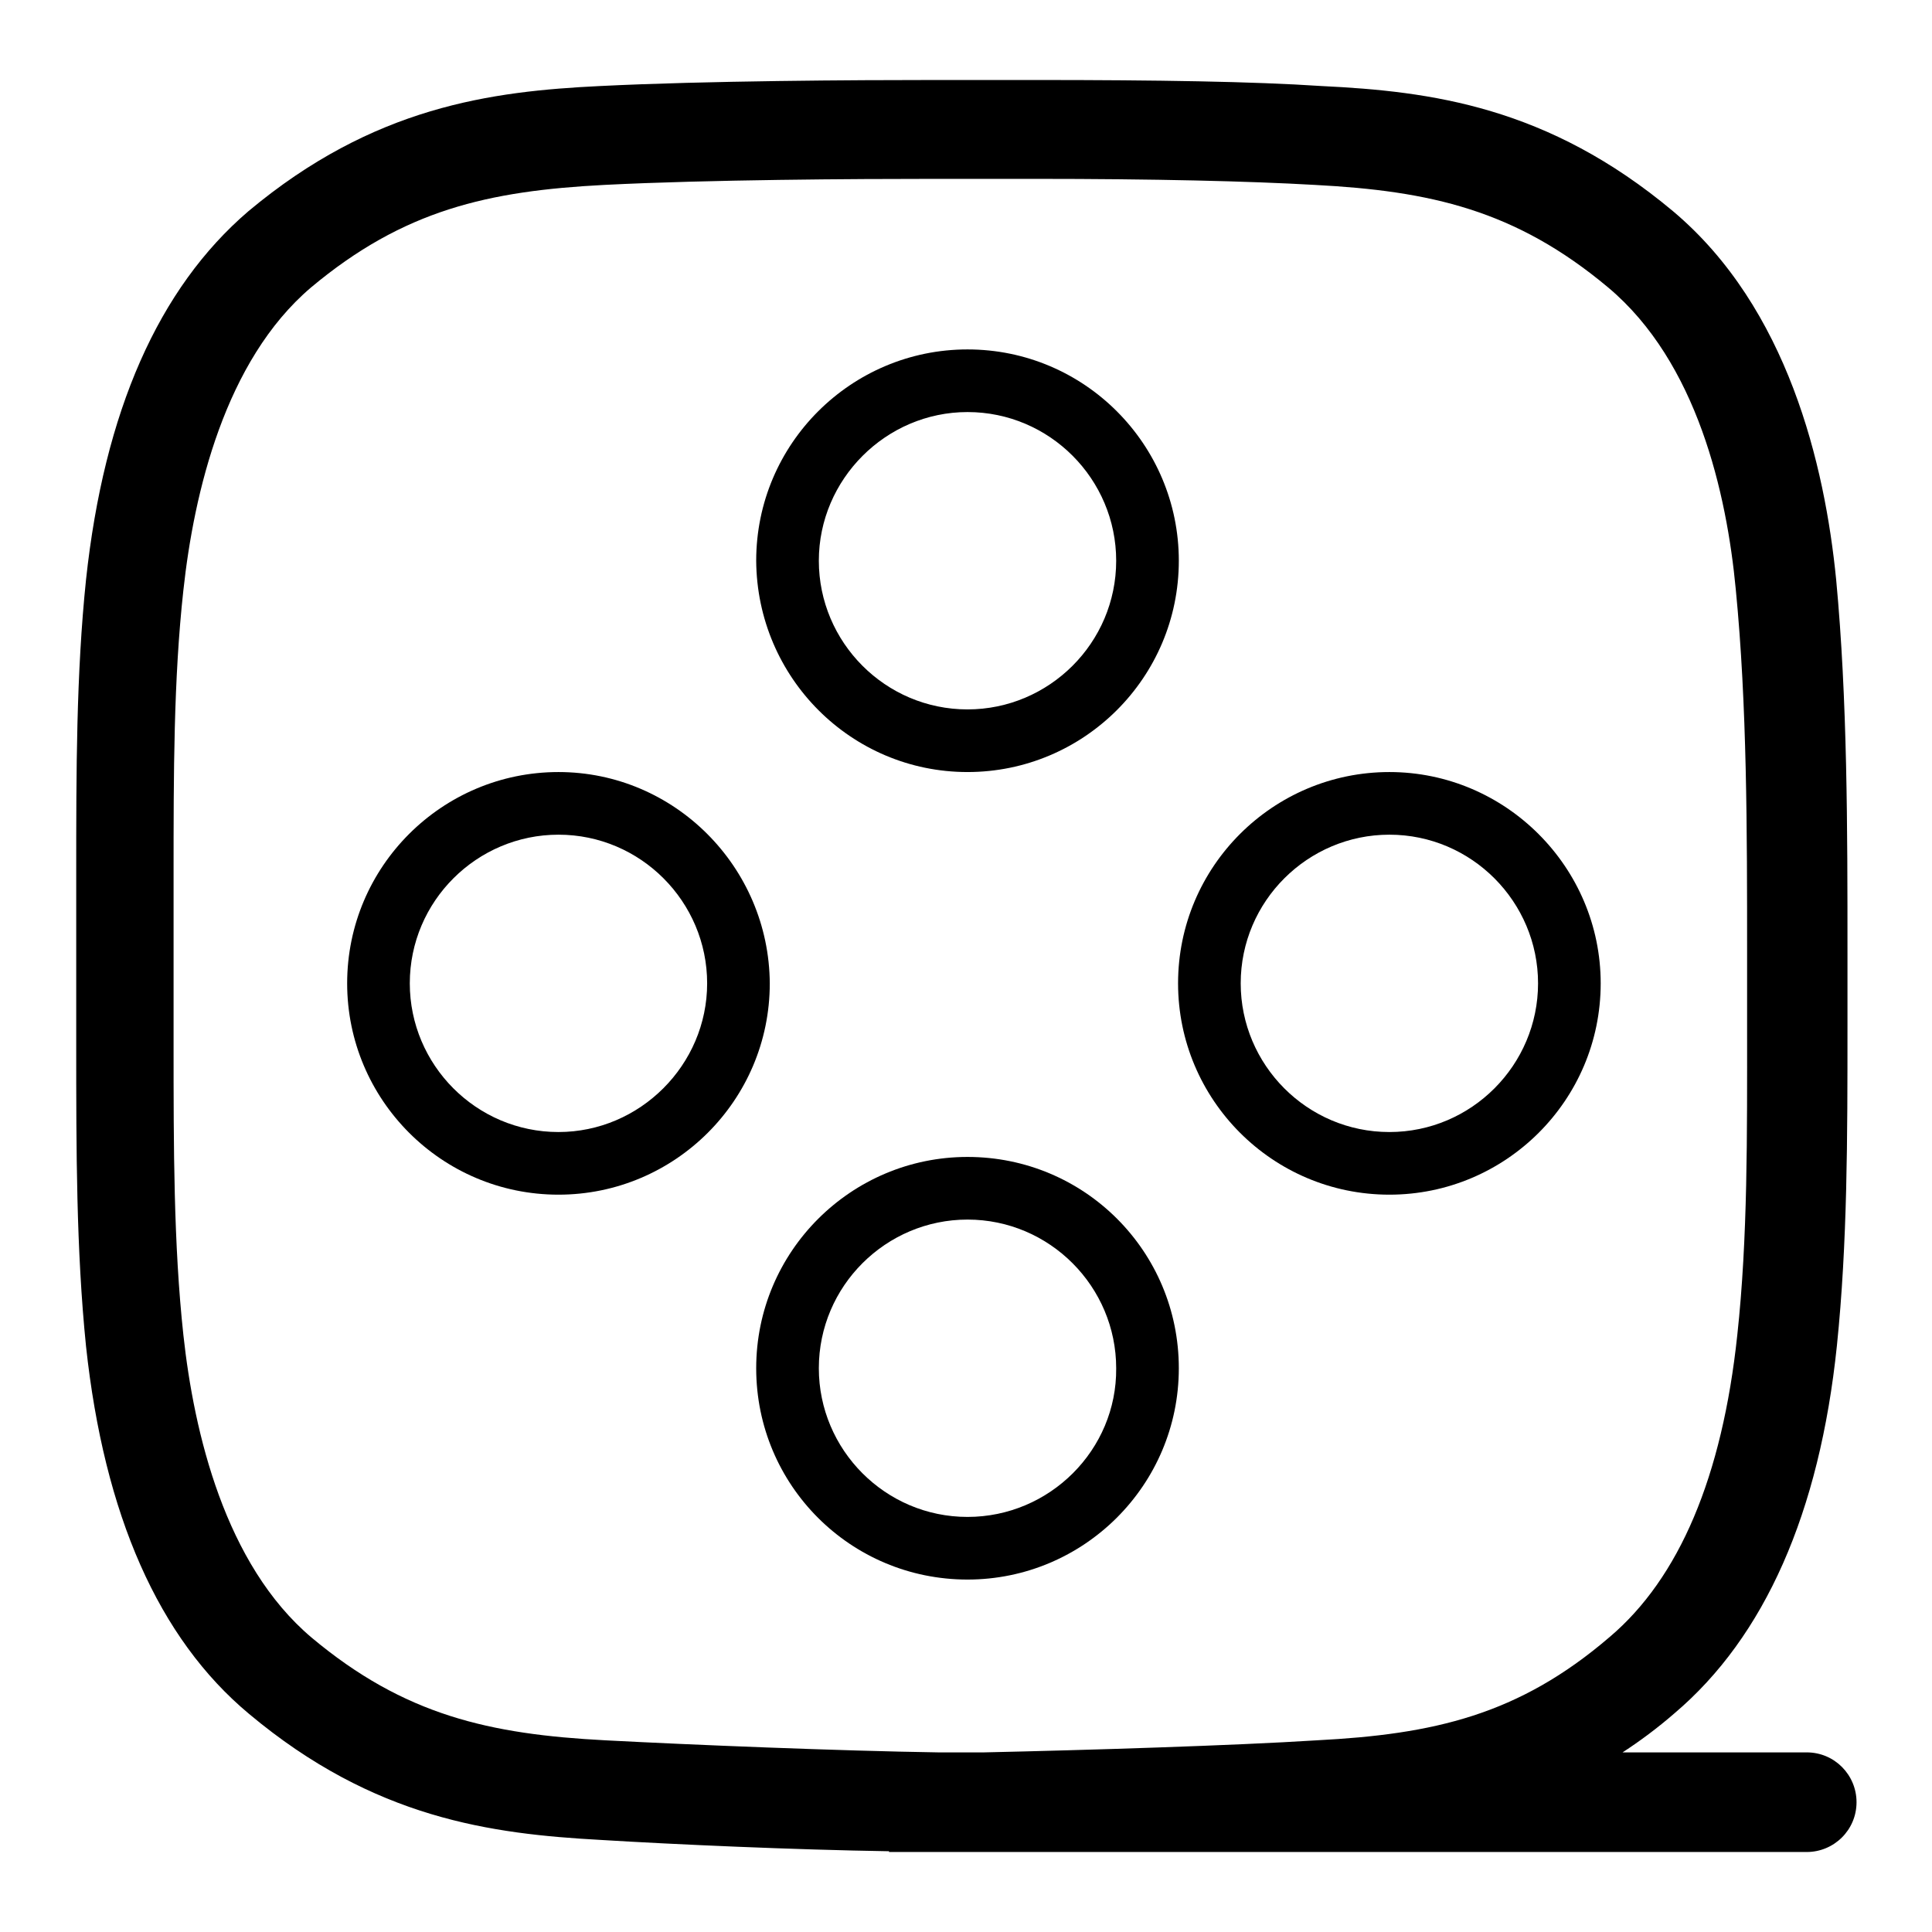
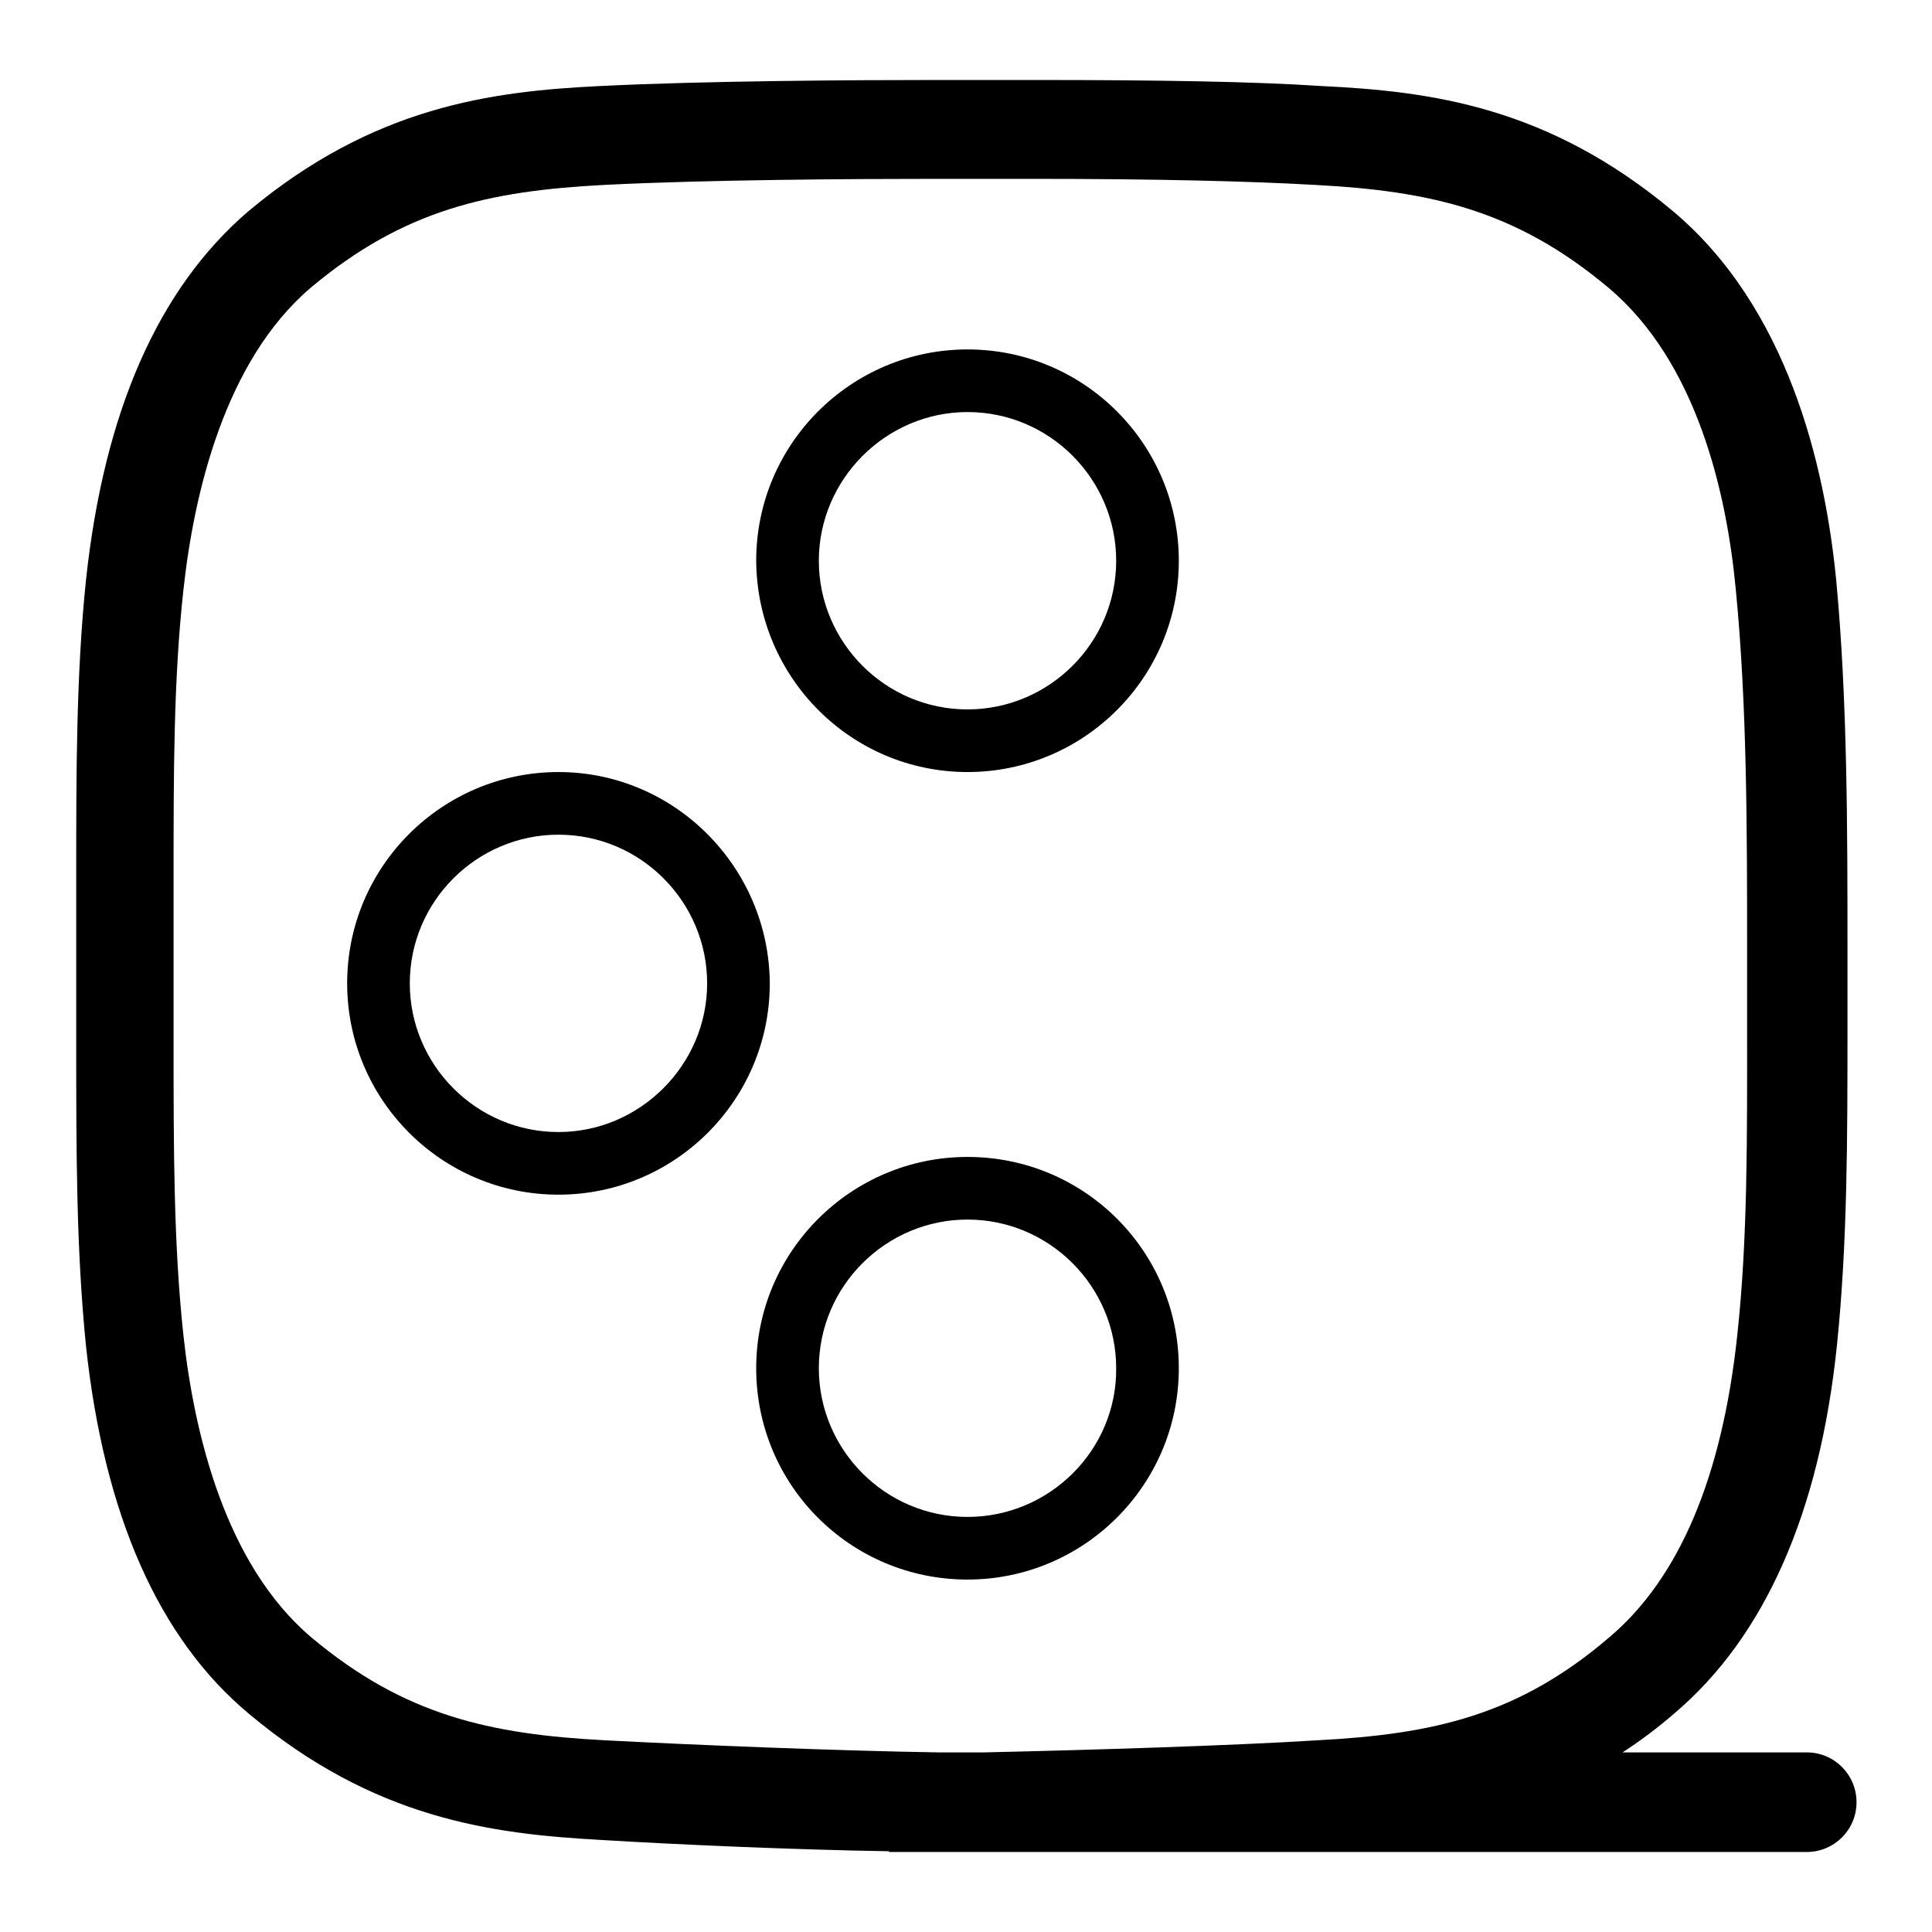
<svg xmlns="http://www.w3.org/2000/svg" version="1.1" x="0px" y="0px" viewBox="0 0 256 256" enable-background="new 0 0 256 256" xml:space="preserve">
  <g>
    <g>
      <path fill="#000000" d="M128.2,102.3c15.4,0,28-12.5,28-28c0-15.4-12.5-28-28-28c-15.4,0-28,12.5-28,28C100.3,89.8,112.8,102.3,128.2,102.3z M128.2,54.6c10.9,0,19.7,8.9,19.7,19.7c0,10.9-8.9,19.7-19.7,19.7c-10.9,0-19.7-8.9-19.7-19.7C108.5,63.5,117.4,54.6,128.2,54.6z" />
      <path fill="#000000" d="M128.2,153.3c-15.4,0-28,12.5-28,28s12.5,28,28,28c15.4,0,28-12.5,28-28C156.2,165.8,143.7,153.3,128.2,153.3z M128.2,201c-10.9,0-19.7-8.9-19.7-19.7c0-10.9,8.9-19.7,19.7-19.7c10.9,0,19.7,8.9,19.7,19.7C148,192.1,139.1,201,128.2,201z" />
      <path fill="#000000" d="M74,102.3c-15.4,0-28,12.5-28,28c0,15.4,12.5,28,28,28c15.4,0,28-12.5,28-28C101.9,114.9,89.4,102.3,74,102.3z M74,150c-10.9,0-19.7-8.9-19.7-19.7c0-10.9,8.9-19.7,19.7-19.7c10.9,0,19.7,8.9,19.7,19.7C93.7,141.1,84.8,150,74,150z" />
-       <path fill="#000000" d="M184.1,102.3c-15.4,0-28,12.5-28,28c0,15.4,12.5,28,28,28c15.4,0,28-12.5,28-28C212.1,114.9,199.5,102.3,184.1,102.3z M184.1,150c-10.9,0-19.7-8.9-19.7-19.7c0-10.9,8.9-19.7,19.7-19.7c10.9,0,19.7,8.9,19.7,19.7S195,150,184.1,150z" />
      <path fill="#000000" d="M239.4,232.2H215c2.3-1.5,4.6-3.2,6.9-5.2c11.9-10.1,19.2-26.5,21.5-48.7c1.4-13.6,1.4-27.5,1.4-42.3c0-2.2,0-4.5,0-6.8l0-2.9c0-16.5,0-33.6-1.5-49.5c-1.5-15.2-6.4-36-21.6-48.8c-16.6-13.9-32.1-15.9-46.6-16.6c-9-0.6-21.7-0.8-37.9-0.8h-13.3c-10.5,0-30.3,0.1-44.4,0.8c-14.4,0.7-30,2.7-46.6,16.6C21,38.2,13.8,54.5,11.4,76.8c-1.3,12.5-1.3,25.4-1.3,39v22.7c0,13.9,0,27.1,1.3,39.9c2.4,22.3,9.6,38.7,21.6,48.7c16.6,13.9,32.1,15.9,46.6,16.7c9.8,0.6,25.5,1.3,38.2,1.5v0.1h6.5h6.3h108.8c3.6,0,6.6-2.9,6.6-6.6C246,235.2,243.1,232.2,239.4,232.2z M174.5,230.6c-11,0.7-30.5,1.3-44.1,1.6h-6.1c-13.1-0.2-32.7-1-44.1-1.6c-15.3-0.8-26.6-3.3-38.9-13.6c-11.5-9.7-15.6-27.2-17-40.1c-1.3-12-1.3-24.9-1.3-38.4v-22.7c0-13.3,0-25.8,1.3-37.6c1.4-12.9,5.5-30.4,16.9-40.1c12.3-10.3,23.5-12.8,38.9-13.6c13.8-0.7,33.3-0.8,43.7-0.8h13.3c15.9,0,28.4,0.3,37.1,0.8c15.3,0.8,26.6,3.3,38.9,13.6c11.8,9.9,15.7,27.3,16.9,40c1.5,15.3,1.5,32,1.5,48.2l0,2.4c0,2.4,0,4.8,0,7.3c0,14.4,0.1,28-1.3,40.9c-2,18.8-7.7,32.2-16.9,40C201.2,227.3,189.9,229.8,174.5,230.6z" />
    </g>
  </g>
</svg>